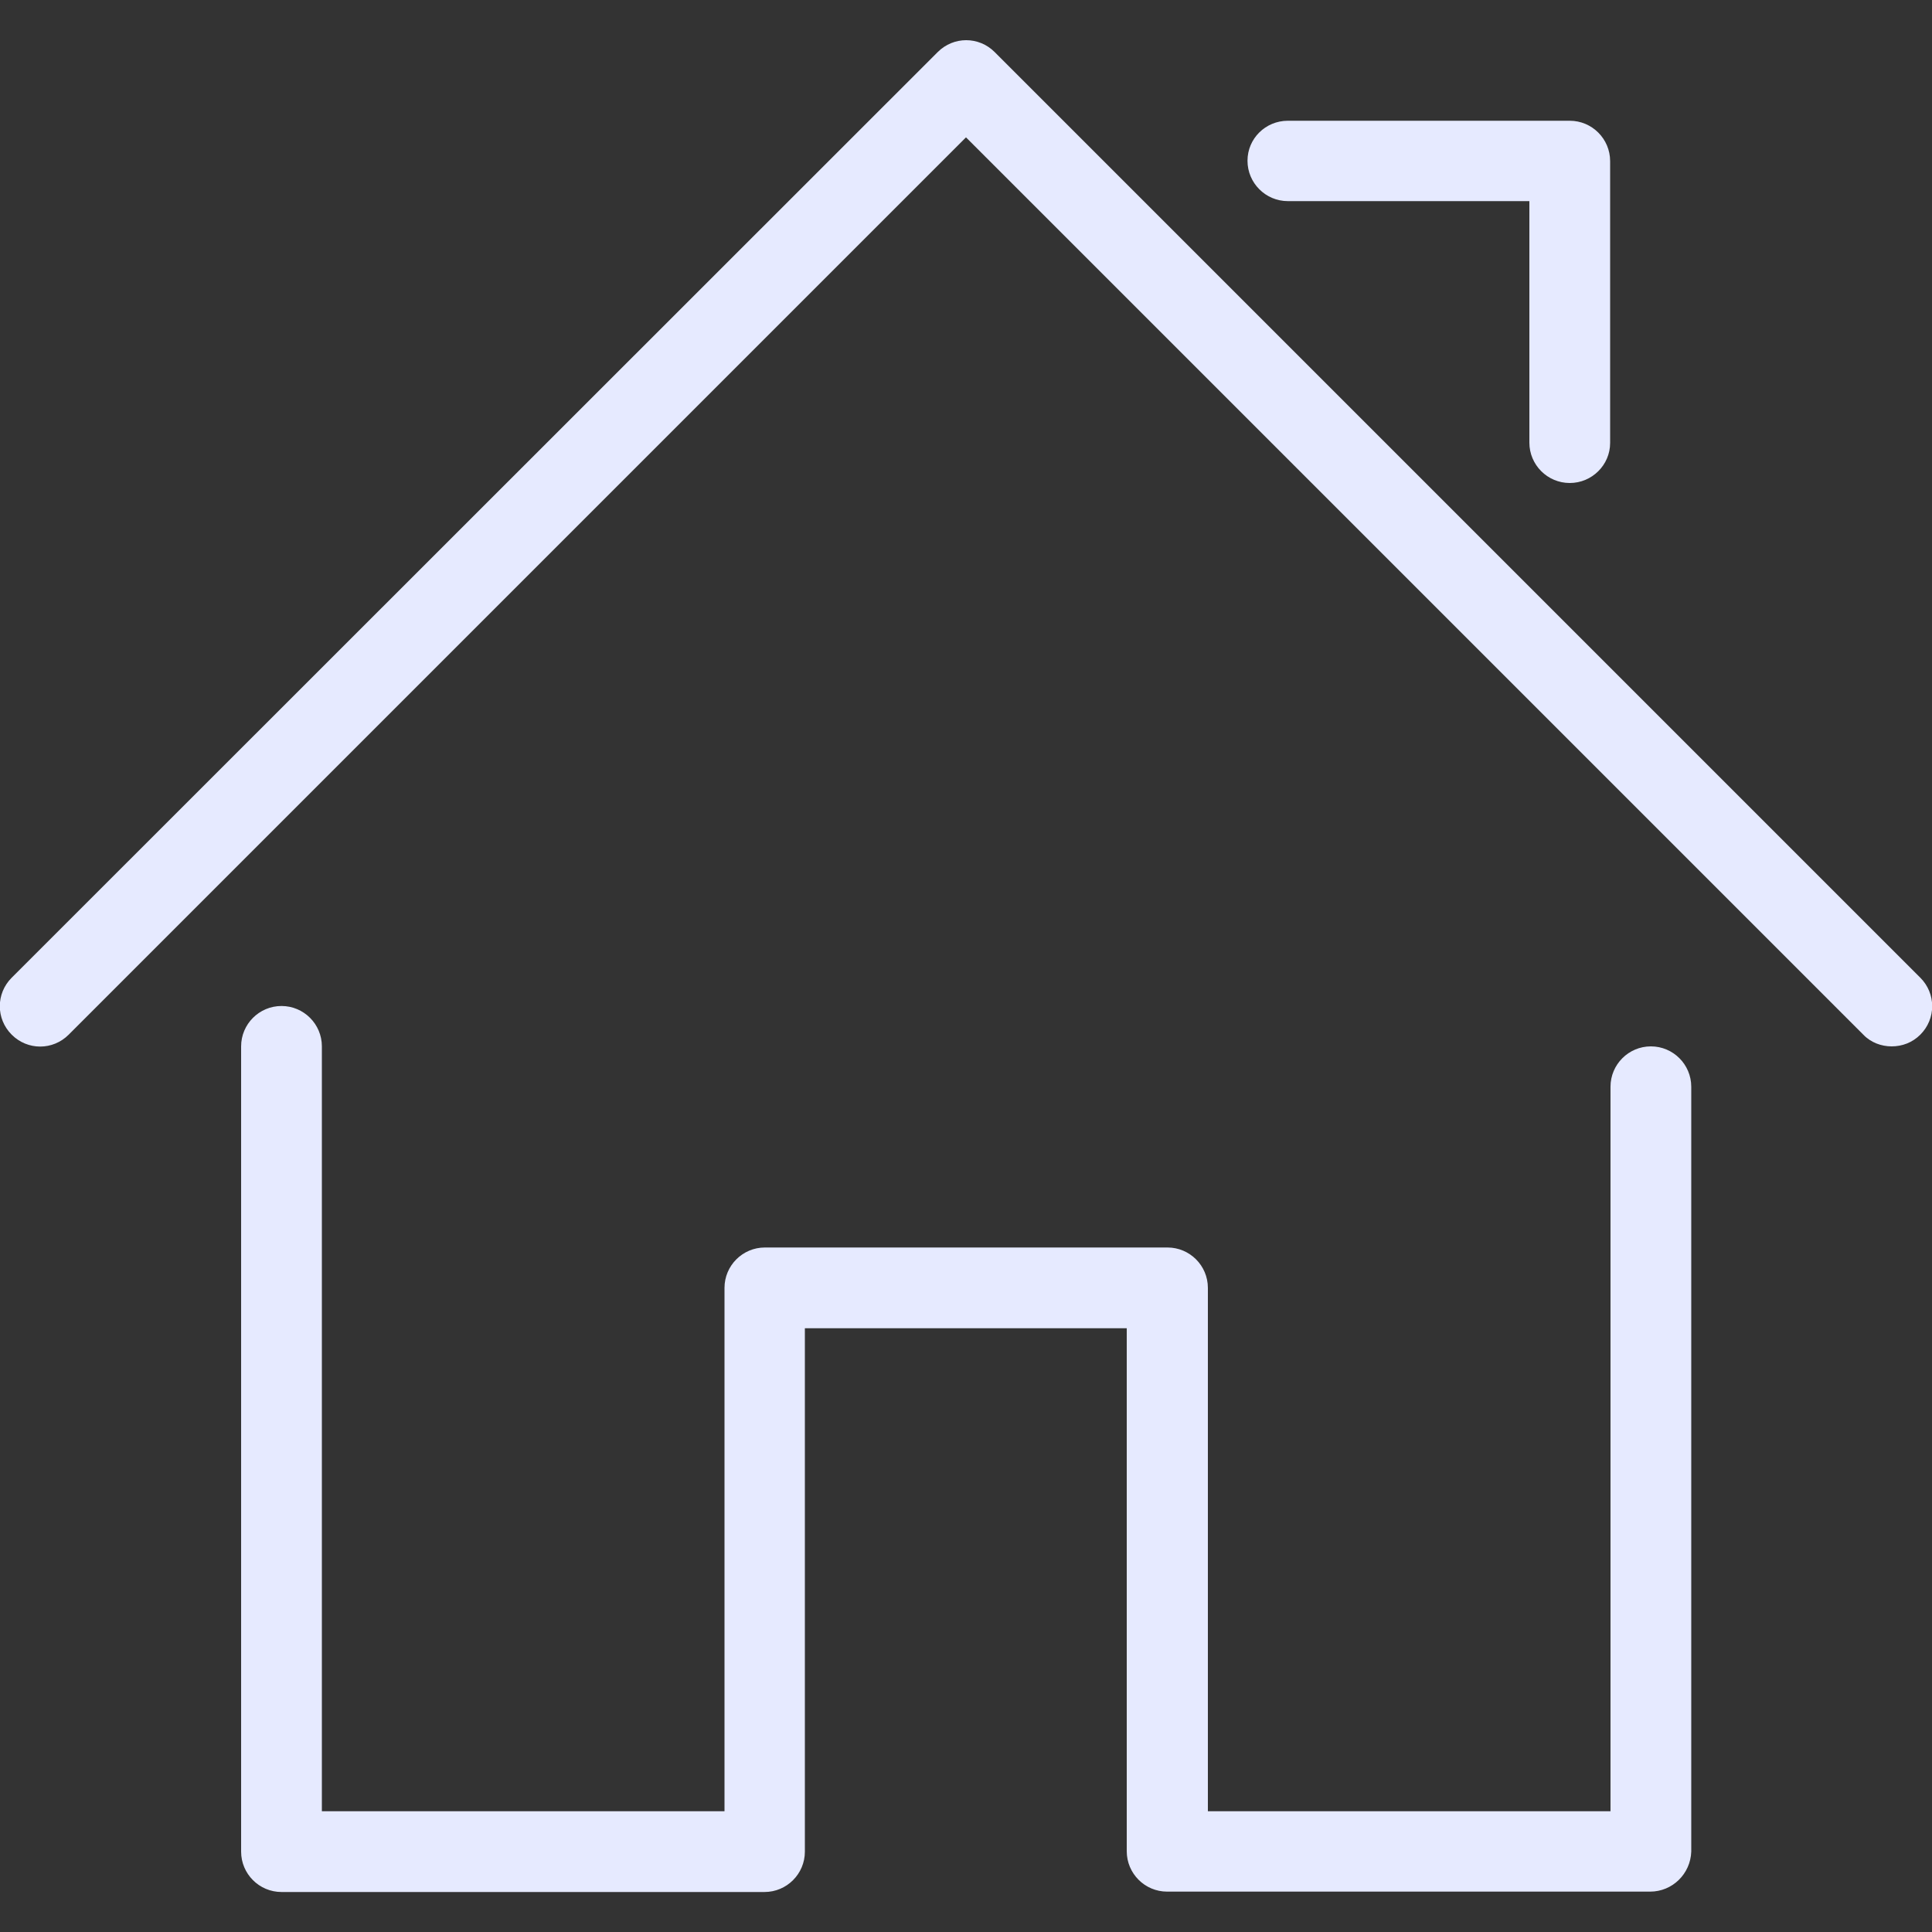
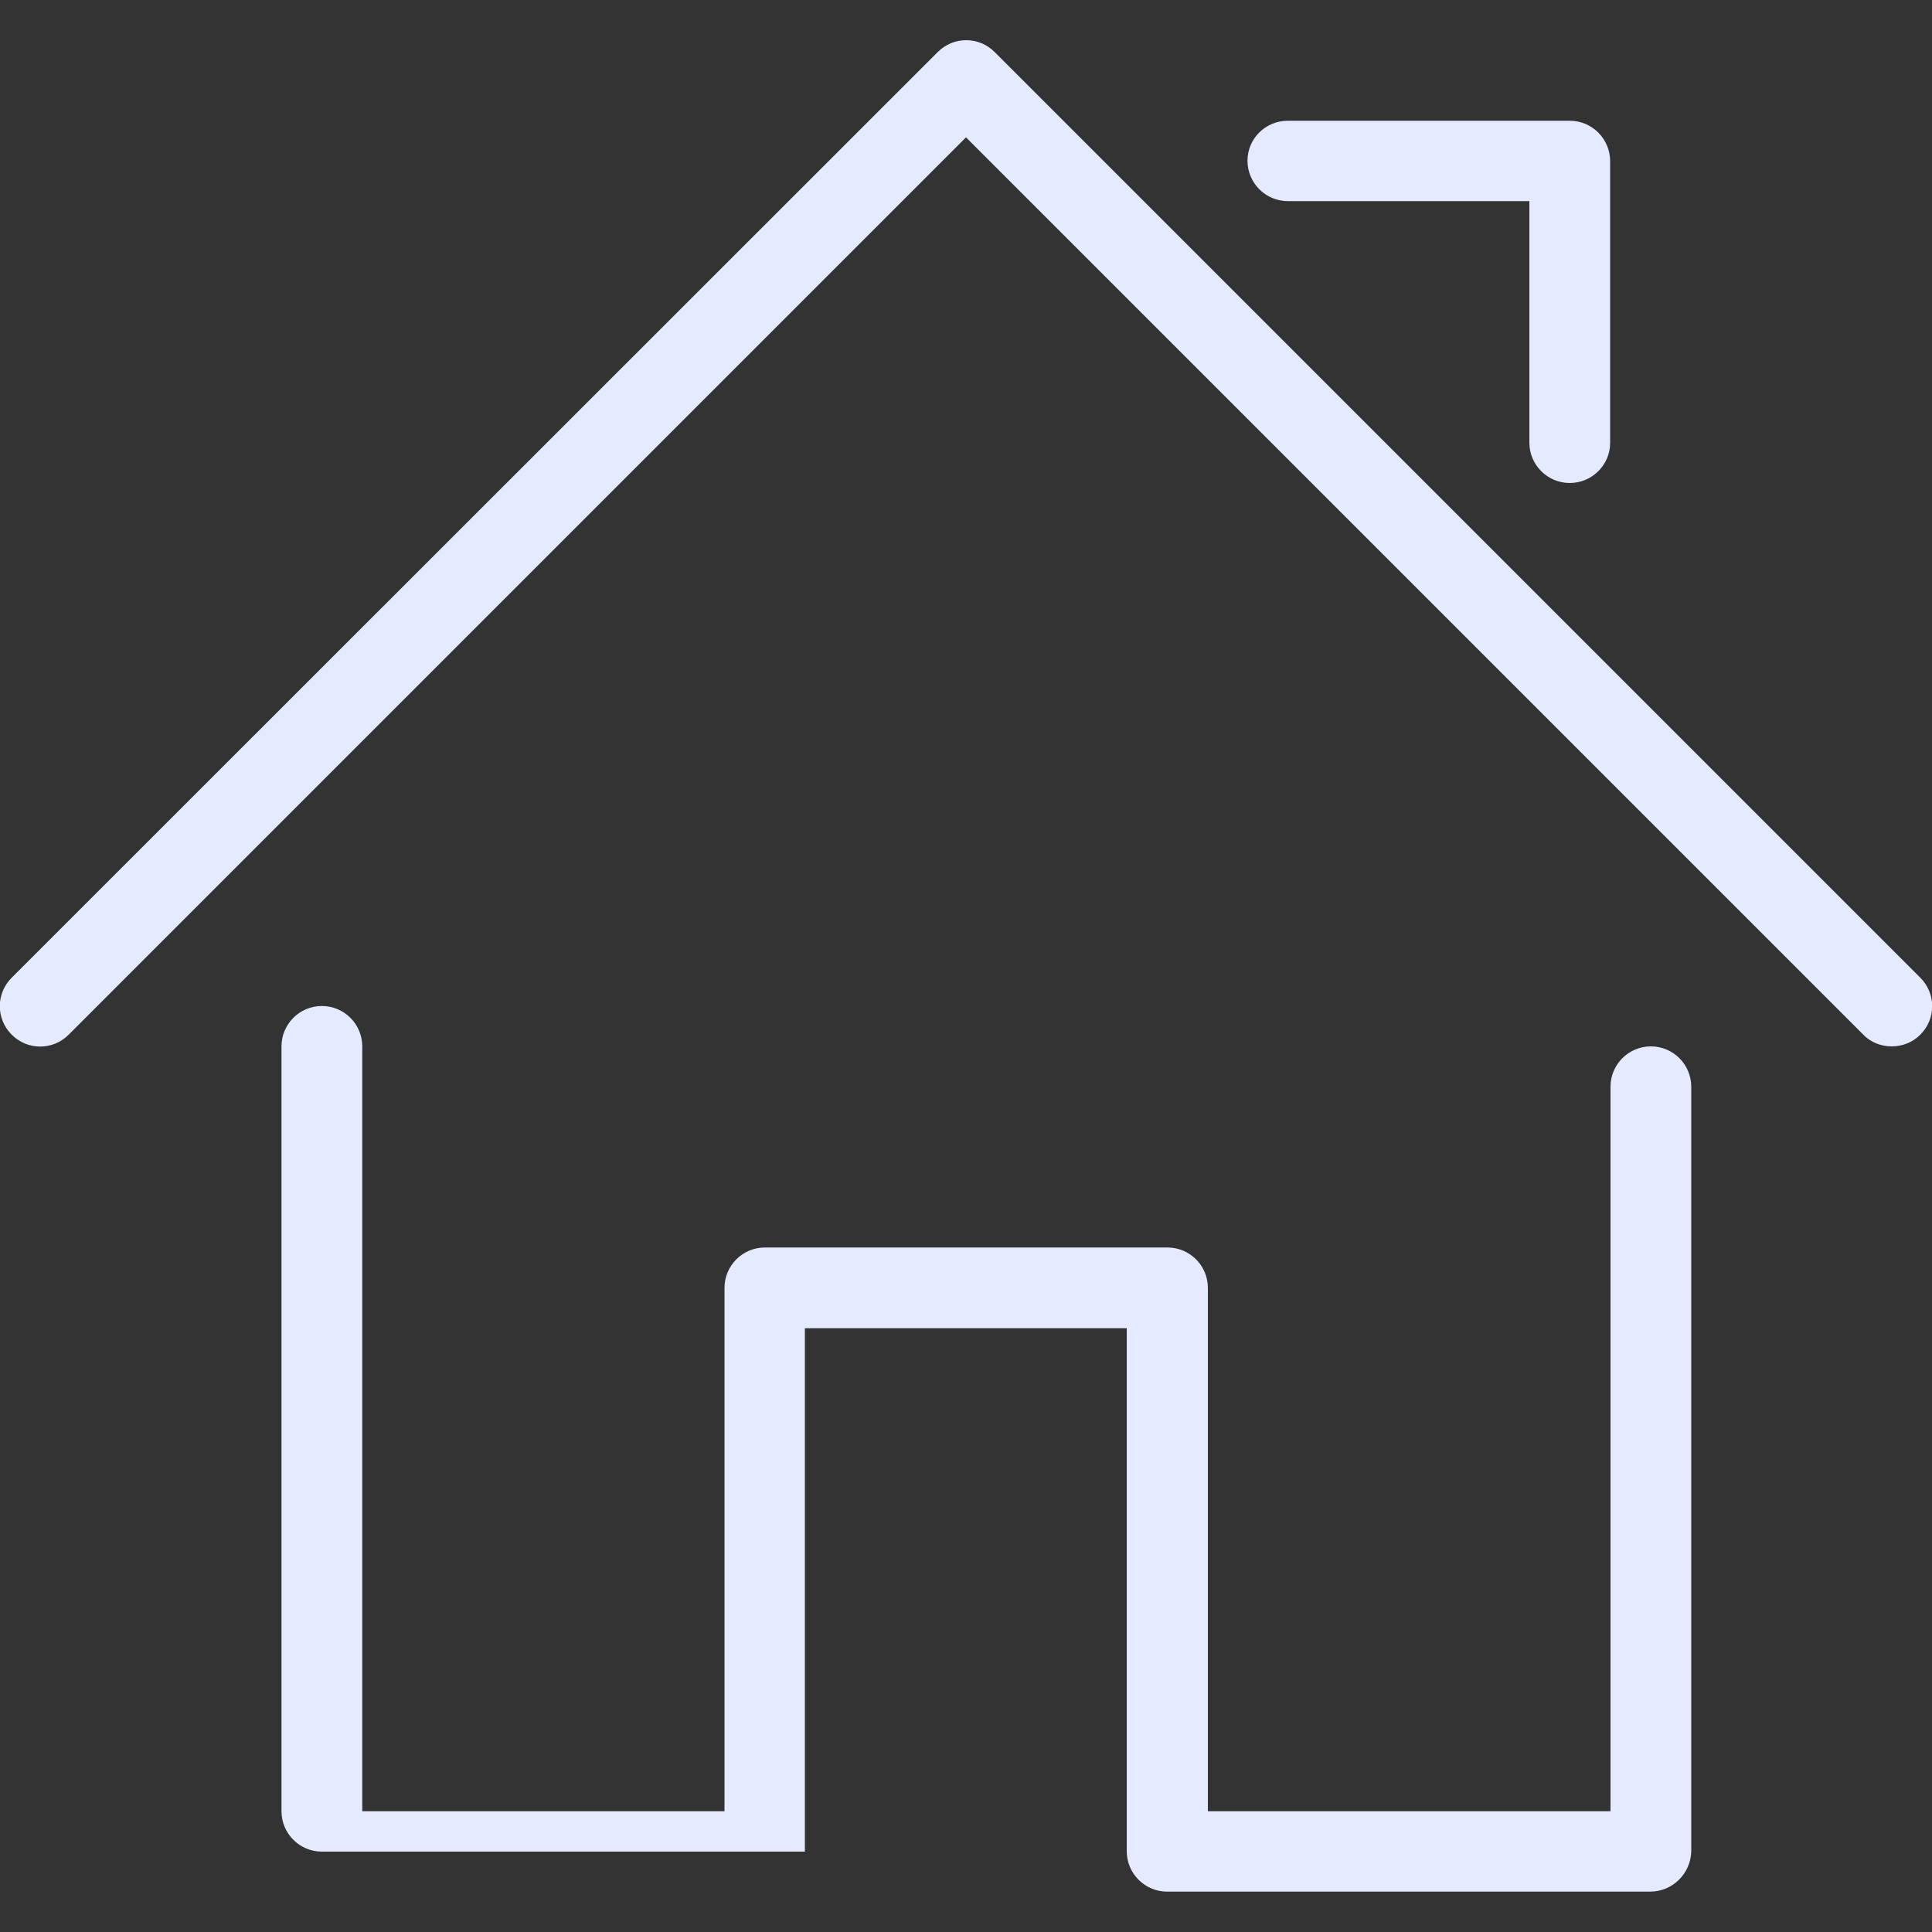
<svg xmlns="http://www.w3.org/2000/svg" version="1.1" id="Capa_1" x="0px" y="0px" viewBox="0 0 512 512" style="enable-background:new 0 0 512 512;" xml:space="preserve">
  <rect x="0" y="0" width="512" height="512" fill="#333333" stroke="none" />
  <style type="text/css">
	.st0{fill:#E6EAFF;}
</style>
  <g>
    <g>
-       <path class="st0" d="M437.3,501.3h-128c-5.9,0-10.7-4.8-10.7-10.7V352h-85.3v138.7c0,5.9-4.8,10.7-10.7,10.7h-128    c-5.9,0-10.7-4.8-10.7-10.7V277.3c0-5.9,4.8-10.7,10.7-10.7c5.9,0,10.7,4.8,10.7,10.7V480H192V341.3c0-5.9,4.8-10.7,10.7-10.7    h106.7c5.9,0,10.7,4.8,10.7,10.7V480h106.7V288c0-5.9,4.8-10.7,10.7-10.7c5.9,0,10.7,4.8,10.7,10.7v202.7    C448,496.6,443.2,501.3,437.3,501.3z M501.3,277.3c-2.7,0-5.5-1-7.5-3.1L256,36.4L18.2,274.2c-4.2,4.2-10.9,4.2-15.1,0    c-4.2-4.2-4.2-10.9,0-15.1L248.5,13.8c4.2-4.2,10.9-4.2,15.1,0l245.3,245.3c4.2,4.2,4.2,10.9,0,15.1    C506.8,276.3,504.1,277.3,501.3,277.3z M416,128c-5.9,0-10.7-4.8-10.7-10.7v-64h-64c-5.9,0-10.7-4.8-10.7-10.7S335.4,32,341.3,32    H416c5.9,0,10.7,4.8,10.7,10.7v74.7C426.7,123.2,421.9,128,416,128z" />
+       <path class="st0" d="M437.3,501.3h-128c-5.9,0-10.7-4.8-10.7-10.7V352h-85.3v138.7h-128    c-5.9,0-10.7-4.8-10.7-10.7V277.3c0-5.9,4.8-10.7,10.7-10.7c5.9,0,10.7,4.8,10.7,10.7V480H192V341.3c0-5.9,4.8-10.7,10.7-10.7    h106.7c5.9,0,10.7,4.8,10.7,10.7V480h106.7V288c0-5.9,4.8-10.7,10.7-10.7c5.9,0,10.7,4.8,10.7,10.7v202.7    C448,496.6,443.2,501.3,437.3,501.3z M501.3,277.3c-2.7,0-5.5-1-7.5-3.1L256,36.4L18.2,274.2c-4.2,4.2-10.9,4.2-15.1,0    c-4.2-4.2-4.2-10.9,0-15.1L248.5,13.8c4.2-4.2,10.9-4.2,15.1,0l245.3,245.3c4.2,4.2,4.2,10.9,0,15.1    C506.8,276.3,504.1,277.3,501.3,277.3z M416,128c-5.9,0-10.7-4.8-10.7-10.7v-64h-64c-5.9,0-10.7-4.8-10.7-10.7S335.4,32,341.3,32    H416c5.9,0,10.7,4.8,10.7,10.7v74.7C426.7,123.2,421.9,128,416,128z" />
    </g>
  </g>
</svg>